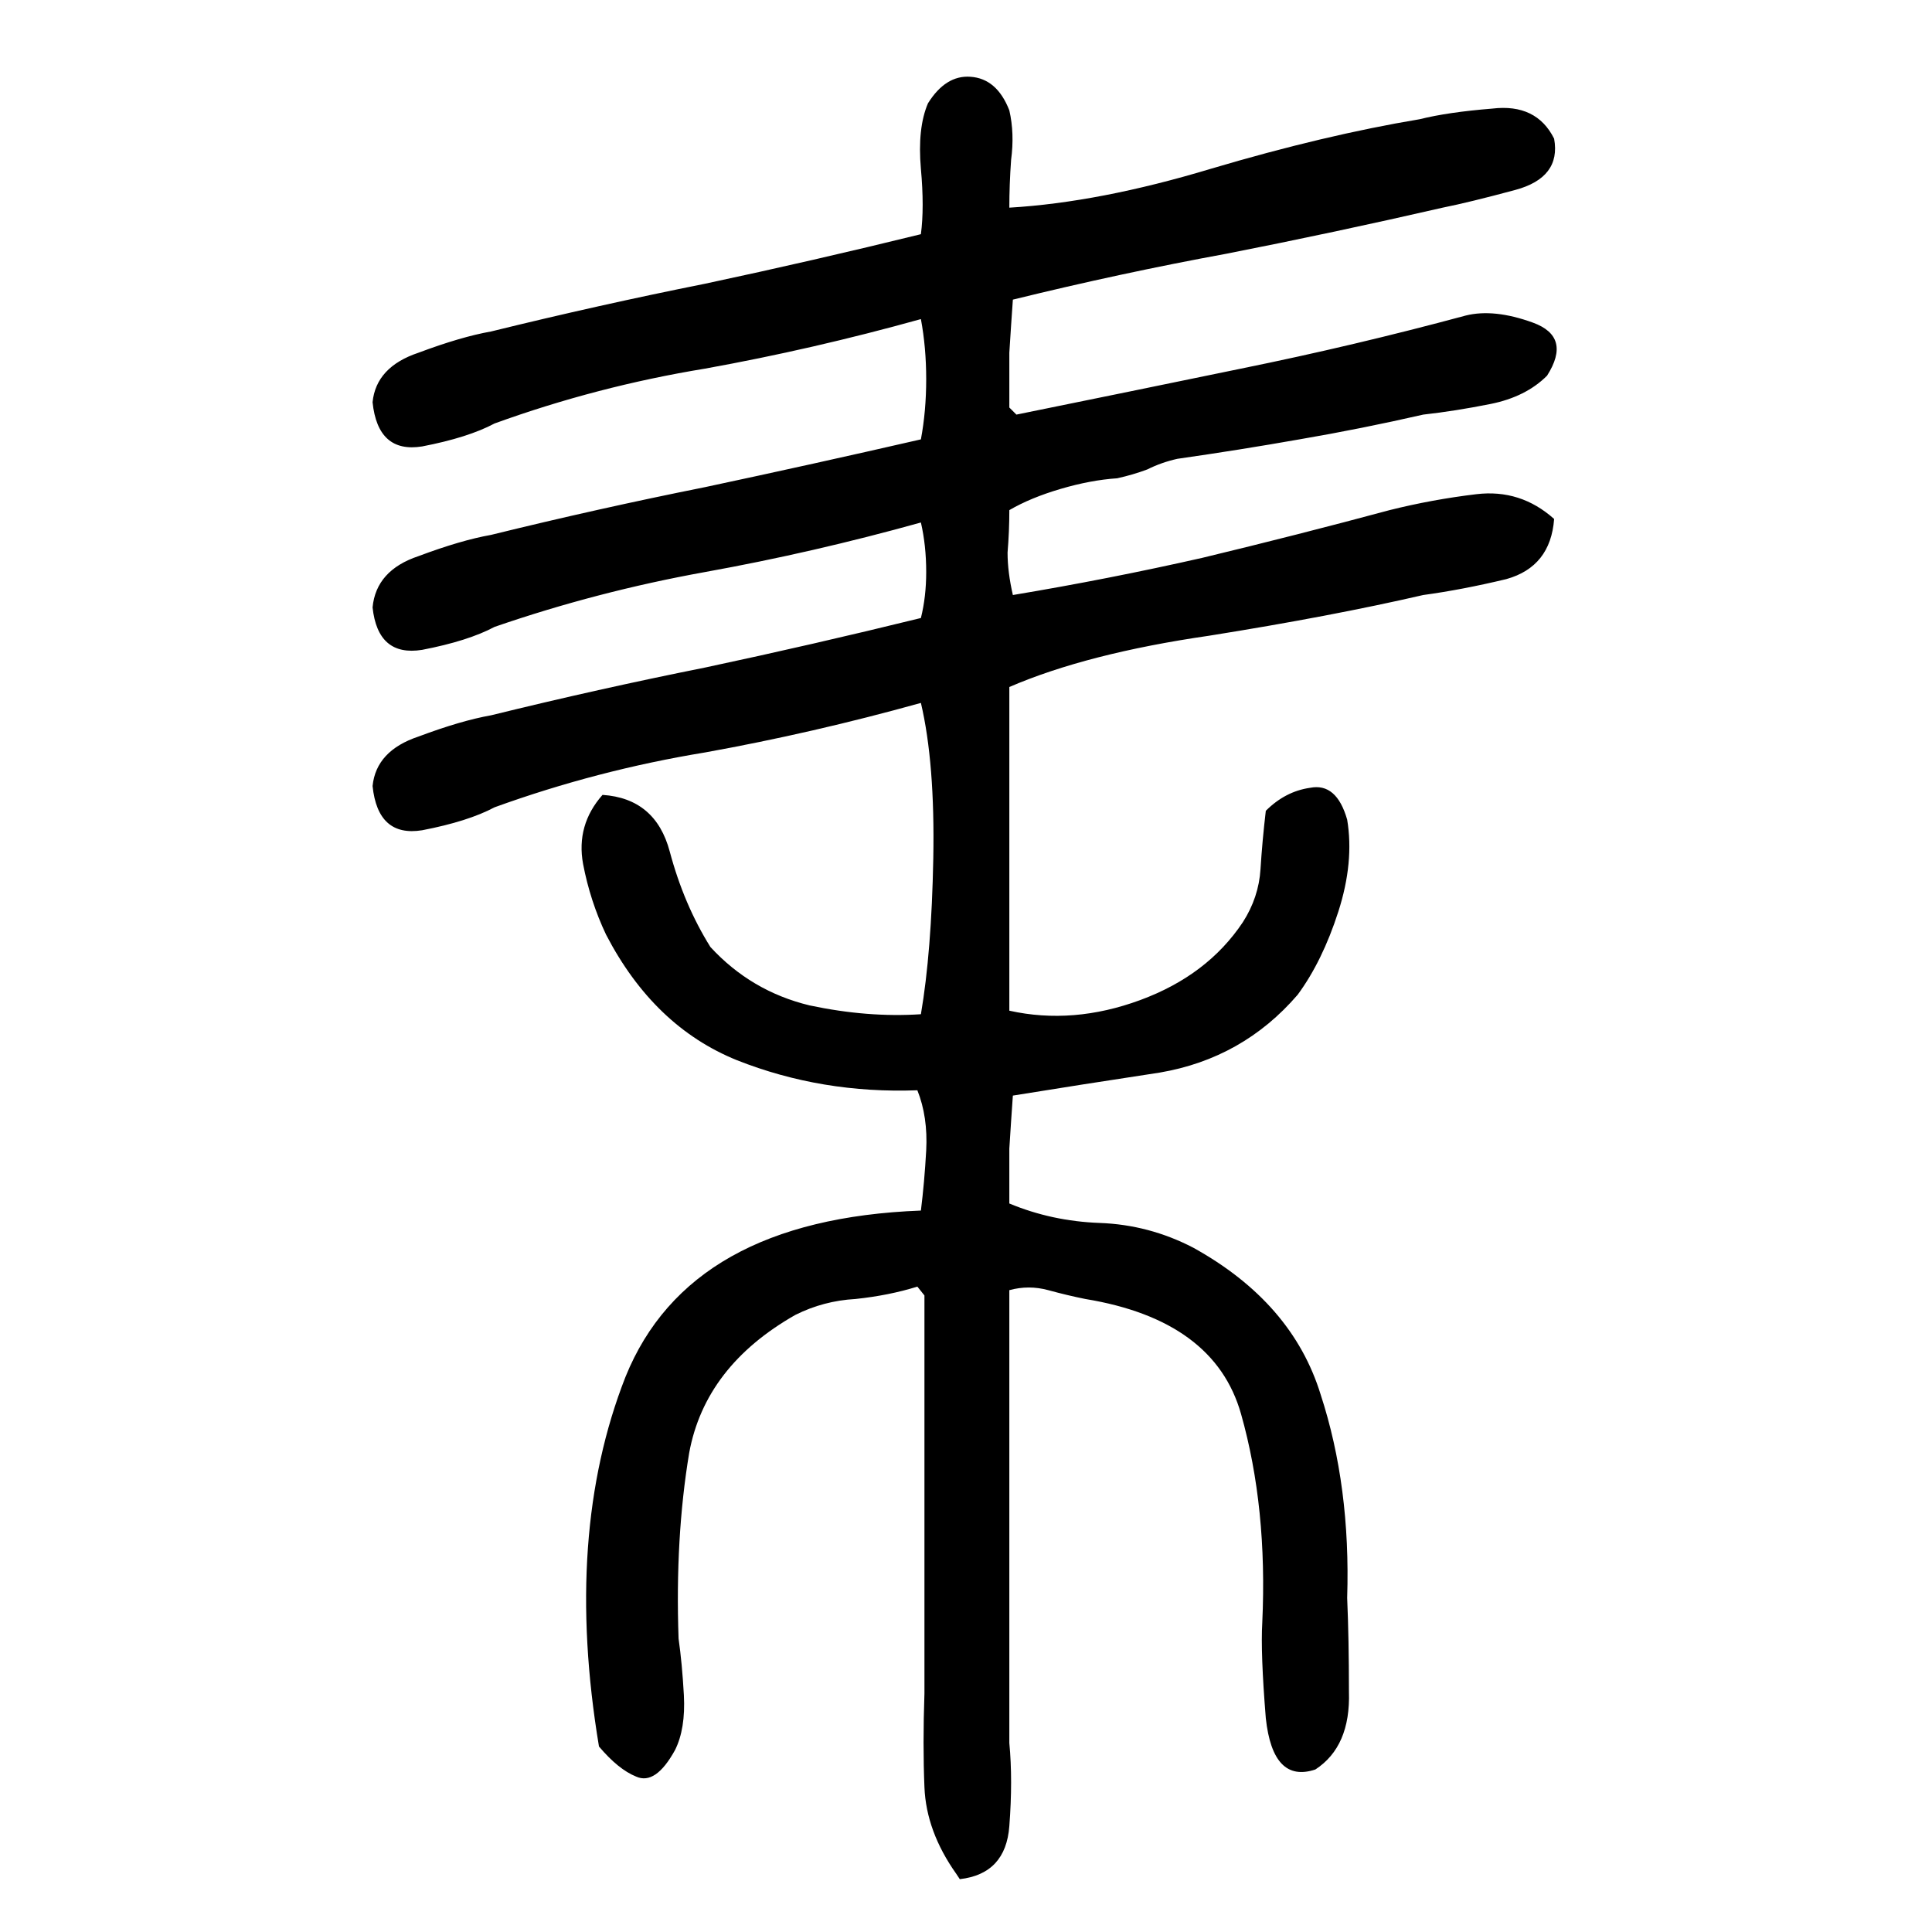
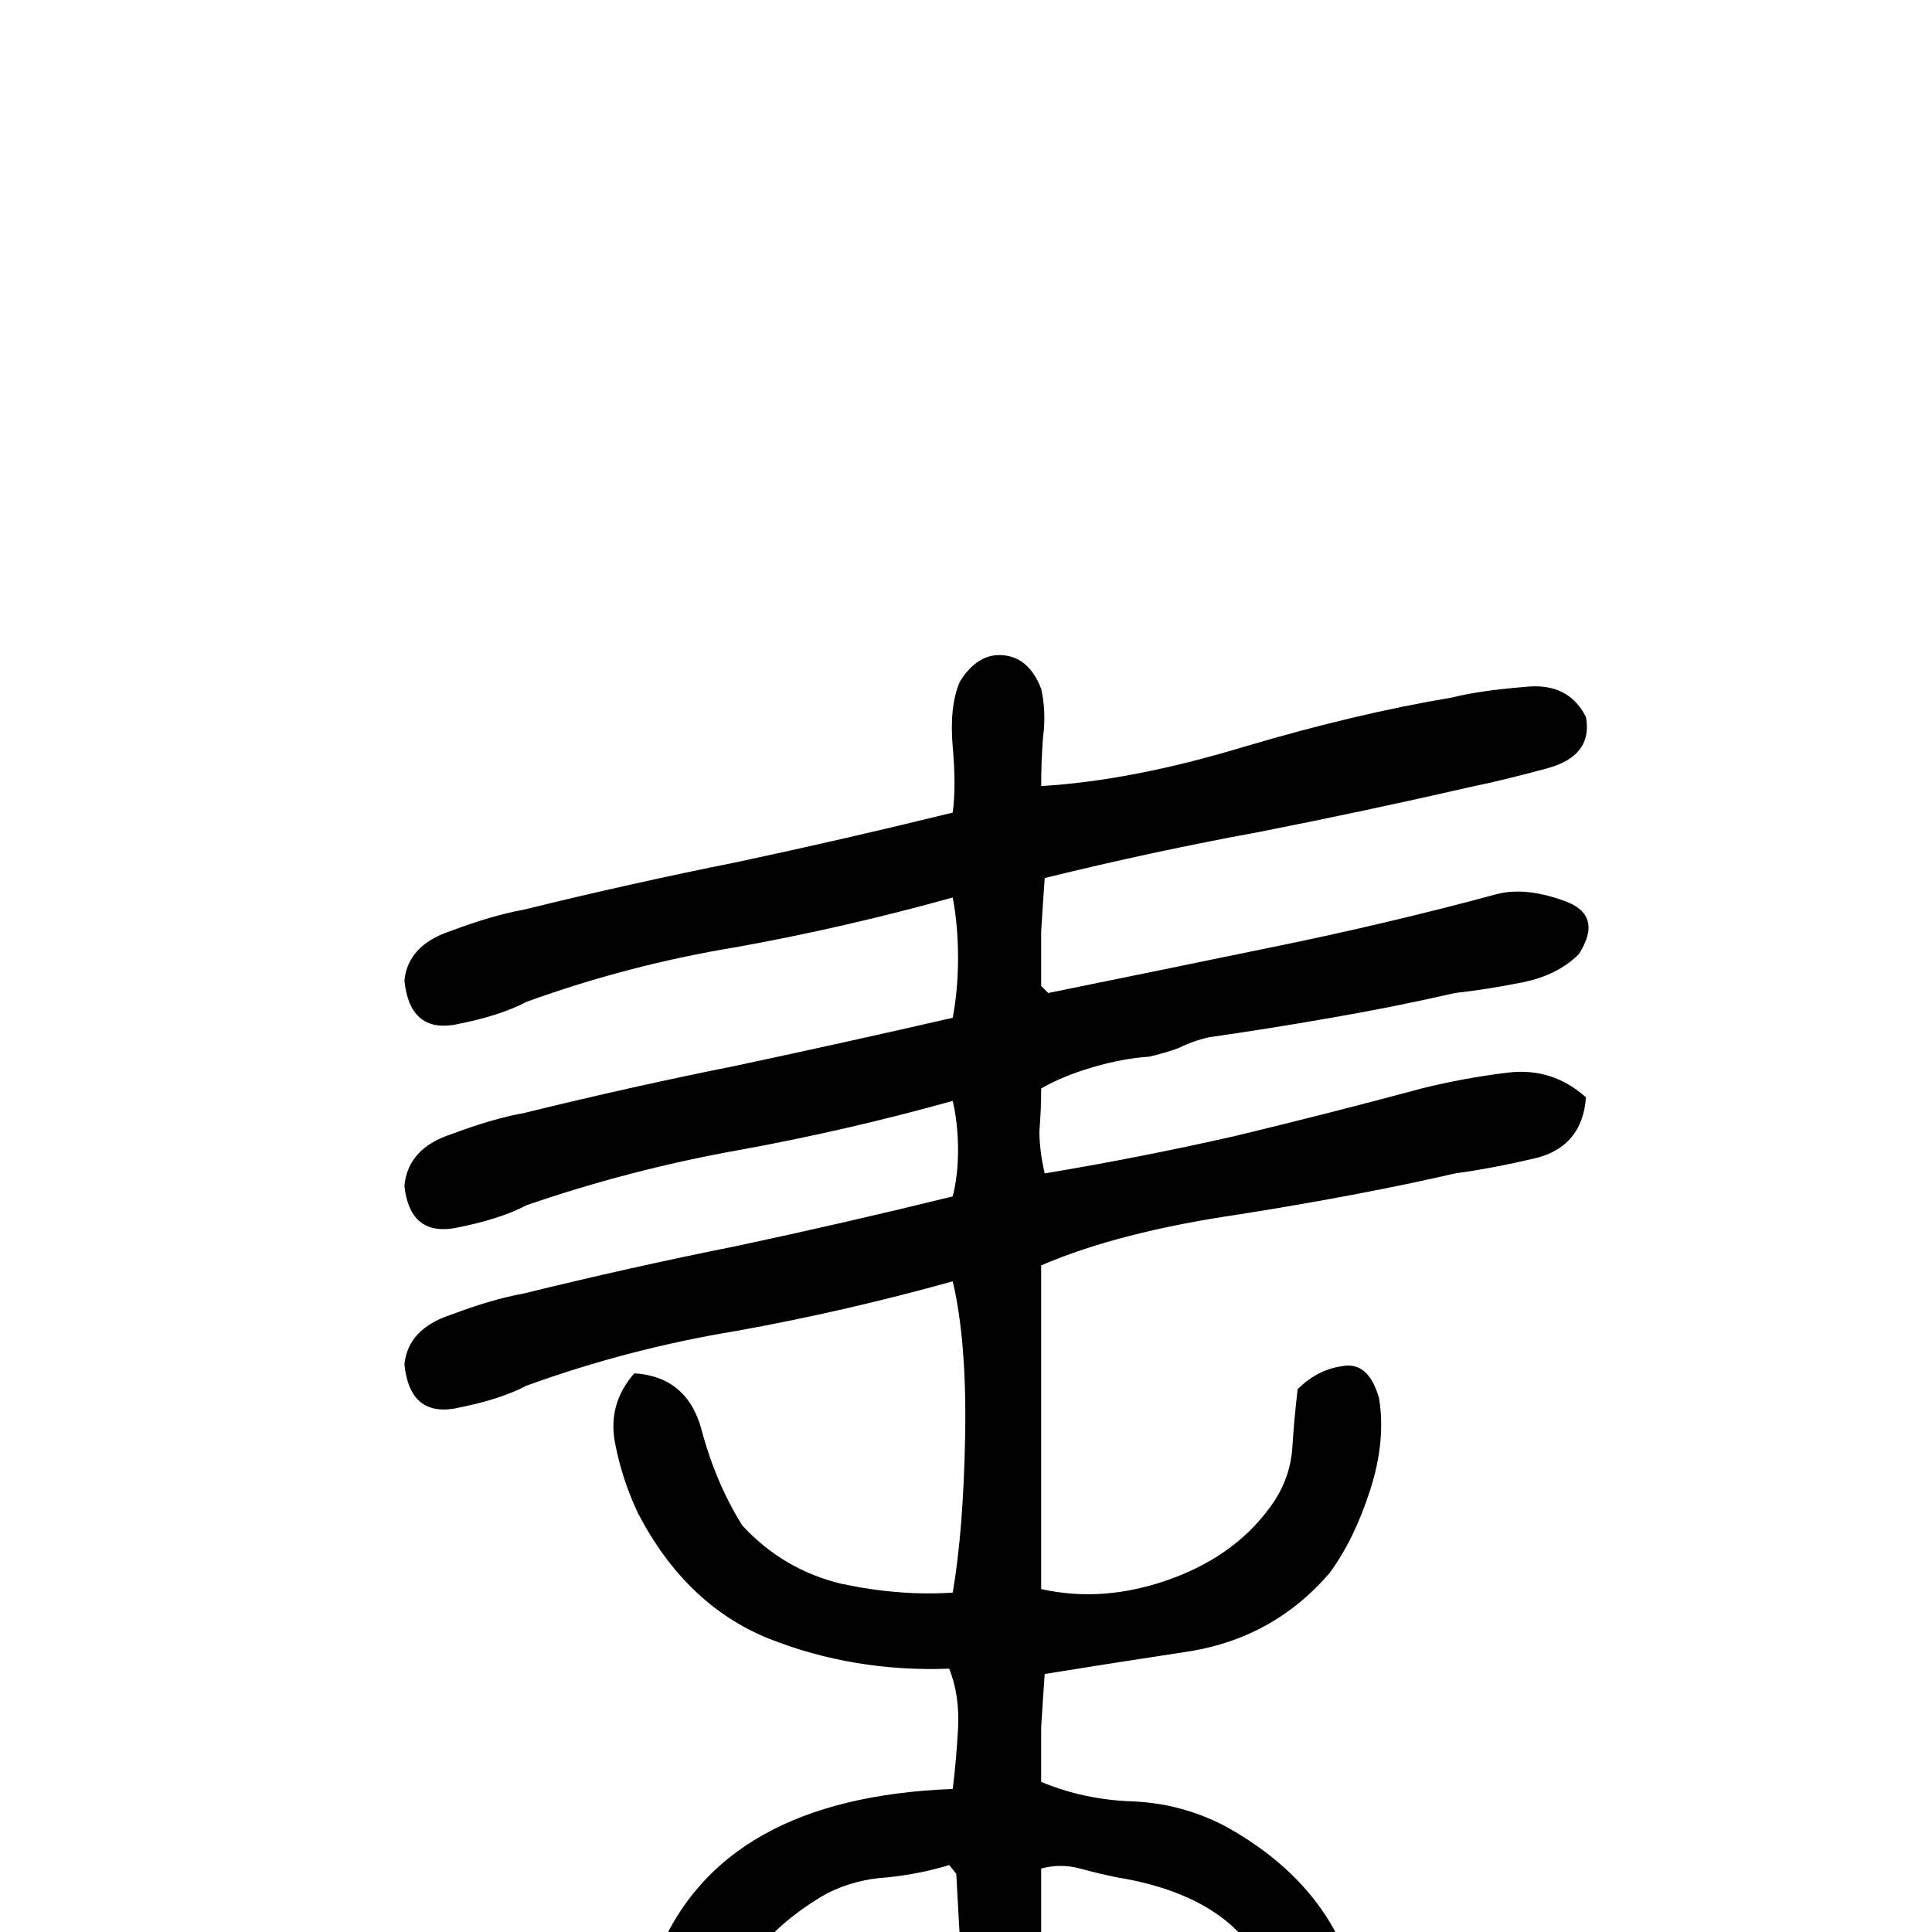
<svg xmlns="http://www.w3.org/2000/svg" height="640" width="640" version="1.1">
  <g transform="translate(0 -412.36)">
    <g>
-       <path d="m316.78 1033.1q-9.961-14.062-10.547-28.711-0.586-14.063 0-31.055 0-32.812 0-65.625 0-33.398 0-66.211l-2.344-2.93q-9.375 2.93-20.508 4.102-10.547 0.586-19.922 5.273-29.883 16.992-35.156 45.703-4.688 28.125-3.516 61.523 1.172 8.203 1.758 18.75 0.586 11.133-2.93 18.164-6.445 11.719-12.891 8.789-5.859-2.344-12.305-9.961-11.719-70.312 8.789-122.46 21.094-52.148 97.852-55.078 1.172-9.375 1.758-19.922 0.586-11.133-2.93-19.922-31.641 1.172-59.766-9.961-27.539-11.133-43.359-41.602-5.273-11.133-7.617-23.438-2.344-12.891 6.445-22.852 17.578 1.172 22.266 18.75 4.688 17.578 13.477 31.641 13.477 14.648 32.812 19.336 19.336 4.102 36.914 2.93 3.516-20.508 4.102-51.562 0.586-31.641-4.102-51.562-35.742 9.961-71.484 16.406-35.742 5.859-69.727 18.164-8.789 4.688-24.023 7.617-14.648 2.344-16.406-14.648 1.172-11.719 15.234-16.406 14.062-5.273 24.023-7.031 35.742-8.789 70.898-15.82 35.742-7.617 71.484-16.406 1.758-7.031 1.758-15.234 0-8.789-1.758-16.406-35.742 9.961-71.484 16.406-35.742 6.445-69.727 18.164-8.789 4.688-24.023 7.617-14.648 2.344-16.406-14.062 1.172-12.305 15.234-16.992 14.062-5.273 24.023-7.031 35.742-8.789 70.898-15.82 35.742-7.617 71.484-15.82 1.758-9.375 1.758-19.922t-1.758-19.922q-35.742 9.961-71.484 16.406-35.742 5.859-69.727 18.164-8.789 4.688-24.023 7.617-14.648 2.344-16.406-14.648 1.172-11.719 15.234-16.406 14.062-5.273 24.023-7.031 35.742-8.789 70.898-15.82 35.742-7.617 71.484-16.406 1.172-8.789 0-21.68-1.172-13.477 2.344-21.68 5.859-9.375 14.062-8.789 8.789 0.586 12.891 11.133 1.758 7.617 0.586 16.406-0.586 8.203-0.586 15.82 29.883-1.758 66.797-12.891 37.5-11.133 69.141-16.406 9.375-2.344 24.023-3.516 14.648-1.758 20.508 9.961 2.344 12.891-12.891 16.992-15.234 4.102-24.023 5.859-35.742 8.203-71.484 15.234-35.156 6.445-70.898 15.234-0.586 8.203-1.172 17.578 0 8.789 0 18.164l2.344 2.344q37.5-7.617 74.414-15.234 37.5-7.617 74.414-17.578 9.375-2.344 22.266 2.344 12.891 4.688 4.688 17.578-7.031 7.031-18.75 9.375t-22.266 3.516q-20.508 4.688-41.016 8.203-19.922 3.516-40.43 6.445-5.273 1.172-9.961 3.516-4.688 1.758-9.961 2.93-8.789 0.586-18.75 3.516t-16.992 7.031q0 7.031-0.586 14.062 0 6.445 1.758 14.062 31.641-5.273 62.695-12.305 31.641-7.617 62.109-15.82 14.062-3.516 28.711-5.273 14.648-1.758 25.781 8.203-1.172 15.82-15.82 19.922-14.648 3.516-27.539 5.273-30.469 7.031-70.898 13.477-40.43 5.859-66.211 16.992 0 26.367 0 53.32t0 53.906q21.094 4.688 43.359-3.516 22.266-8.203 33.984-25.781 5.273-8.203 5.859-17.578 0.586-9.375 1.758-19.336 6.445-6.445 14.648-7.617 8.789-1.758 12.305 10.547 2.344 14.062-2.93 30.469-5.273 16.406-13.477 27.539-18.164 21.094-45.703 25.781-26.953 4.102-48.633 7.617-0.586 8.203-1.172 17.578 0 8.789 0 18.164 14.062 5.859 29.883 6.445 16.406 0.586 31.055 8.203 32.812 18.164 42.188 48.633 9.961 30.469 8.789 67.383 0.586 13.477 0.586 31.055 0.586 18.164-11.133 25.781-14.062 4.688-16.406-16.992-1.758-21.68-1.172-31.641 1.758-38.086-7.031-69.141-8.789-31.055-51.562-38.086-5.859-1.172-12.305-2.93-6.445-1.758-12.891 0 0 38.086 0 75t0 75q1.172 12.305 0 27.539-1.172 15.82-16.406 17.578l-1.172-1.758z" />
+       <path d="m316.78 1033.1l-2.344-2.93q-9.375 2.93-20.508 4.102-10.547 0.586-19.922 5.273-29.883 16.992-35.156 45.703-4.688 28.125-3.516 61.523 1.172 8.203 1.758 18.75 0.586 11.133-2.93 18.164-6.445 11.719-12.891 8.789-5.859-2.344-12.305-9.961-11.719-70.312 8.789-122.46 21.094-52.148 97.852-55.078 1.172-9.375 1.758-19.922 0.586-11.133-2.93-19.922-31.641 1.172-59.766-9.961-27.539-11.133-43.359-41.602-5.273-11.133-7.617-23.438-2.344-12.891 6.445-22.852 17.578 1.172 22.266 18.75 4.688 17.578 13.477 31.641 13.477 14.648 32.812 19.336 19.336 4.102 36.914 2.93 3.516-20.508 4.102-51.562 0.586-31.641-4.102-51.562-35.742 9.961-71.484 16.406-35.742 5.859-69.727 18.164-8.789 4.688-24.023 7.617-14.648 2.344-16.406-14.648 1.172-11.719 15.234-16.406 14.062-5.273 24.023-7.031 35.742-8.789 70.898-15.82 35.742-7.617 71.484-16.406 1.758-7.031 1.758-15.234 0-8.789-1.758-16.406-35.742 9.961-71.484 16.406-35.742 6.445-69.727 18.164-8.789 4.688-24.023 7.617-14.648 2.344-16.406-14.062 1.172-12.305 15.234-16.992 14.062-5.273 24.023-7.031 35.742-8.789 70.898-15.82 35.742-7.617 71.484-15.82 1.758-9.375 1.758-19.922t-1.758-19.922q-35.742 9.961-71.484 16.406-35.742 5.859-69.727 18.164-8.789 4.688-24.023 7.617-14.648 2.344-16.406-14.648 1.172-11.719 15.234-16.406 14.062-5.273 24.023-7.031 35.742-8.789 70.898-15.82 35.742-7.617 71.484-16.406 1.172-8.789 0-21.68-1.172-13.477 2.344-21.68 5.859-9.375 14.062-8.789 8.789 0.586 12.891 11.133 1.758 7.617 0.586 16.406-0.586 8.203-0.586 15.82 29.883-1.758 66.797-12.891 37.5-11.133 69.141-16.406 9.375-2.344 24.023-3.516 14.648-1.758 20.508 9.961 2.344 12.891-12.891 16.992-15.234 4.102-24.023 5.859-35.742 8.203-71.484 15.234-35.156 6.445-70.898 15.234-0.586 8.203-1.172 17.578 0 8.789 0 18.164l2.344 2.344q37.5-7.617 74.414-15.234 37.5-7.617 74.414-17.578 9.375-2.344 22.266 2.344 12.891 4.688 4.688 17.578-7.031 7.031-18.75 9.375t-22.266 3.516q-20.508 4.688-41.016 8.203-19.922 3.516-40.43 6.445-5.273 1.172-9.961 3.516-4.688 1.758-9.961 2.93-8.789 0.586-18.75 3.516t-16.992 7.031q0 7.031-0.586 14.062 0 6.445 1.758 14.062 31.641-5.273 62.695-12.305 31.641-7.617 62.109-15.82 14.062-3.516 28.711-5.273 14.648-1.758 25.781 8.203-1.172 15.82-15.82 19.922-14.648 3.516-27.539 5.273-30.469 7.031-70.898 13.477-40.43 5.859-66.211 16.992 0 26.367 0 53.32t0 53.906q21.094 4.688 43.359-3.516 22.266-8.203 33.984-25.781 5.273-8.203 5.859-17.578 0.586-9.375 1.758-19.336 6.445-6.445 14.648-7.617 8.789-1.758 12.305 10.547 2.344 14.062-2.93 30.469-5.273 16.406-13.477 27.539-18.164 21.094-45.703 25.781-26.953 4.102-48.633 7.617-0.586 8.203-1.172 17.578 0 8.789 0 18.164 14.062 5.859 29.883 6.445 16.406 0.586 31.055 8.203 32.812 18.164 42.188 48.633 9.961 30.469 8.789 67.383 0.586 13.477 0.586 31.055 0.586 18.164-11.133 25.781-14.062 4.688-16.406-16.992-1.758-21.68-1.172-31.641 1.758-38.086-7.031-69.141-8.789-31.055-51.562-38.086-5.859-1.172-12.305-2.93-6.445-1.758-12.891 0 0 38.086 0 75t0 75q1.172 12.305 0 27.539-1.172 15.82-16.406 17.578l-1.172-1.758z" />
    </g>
  </g>
</svg>